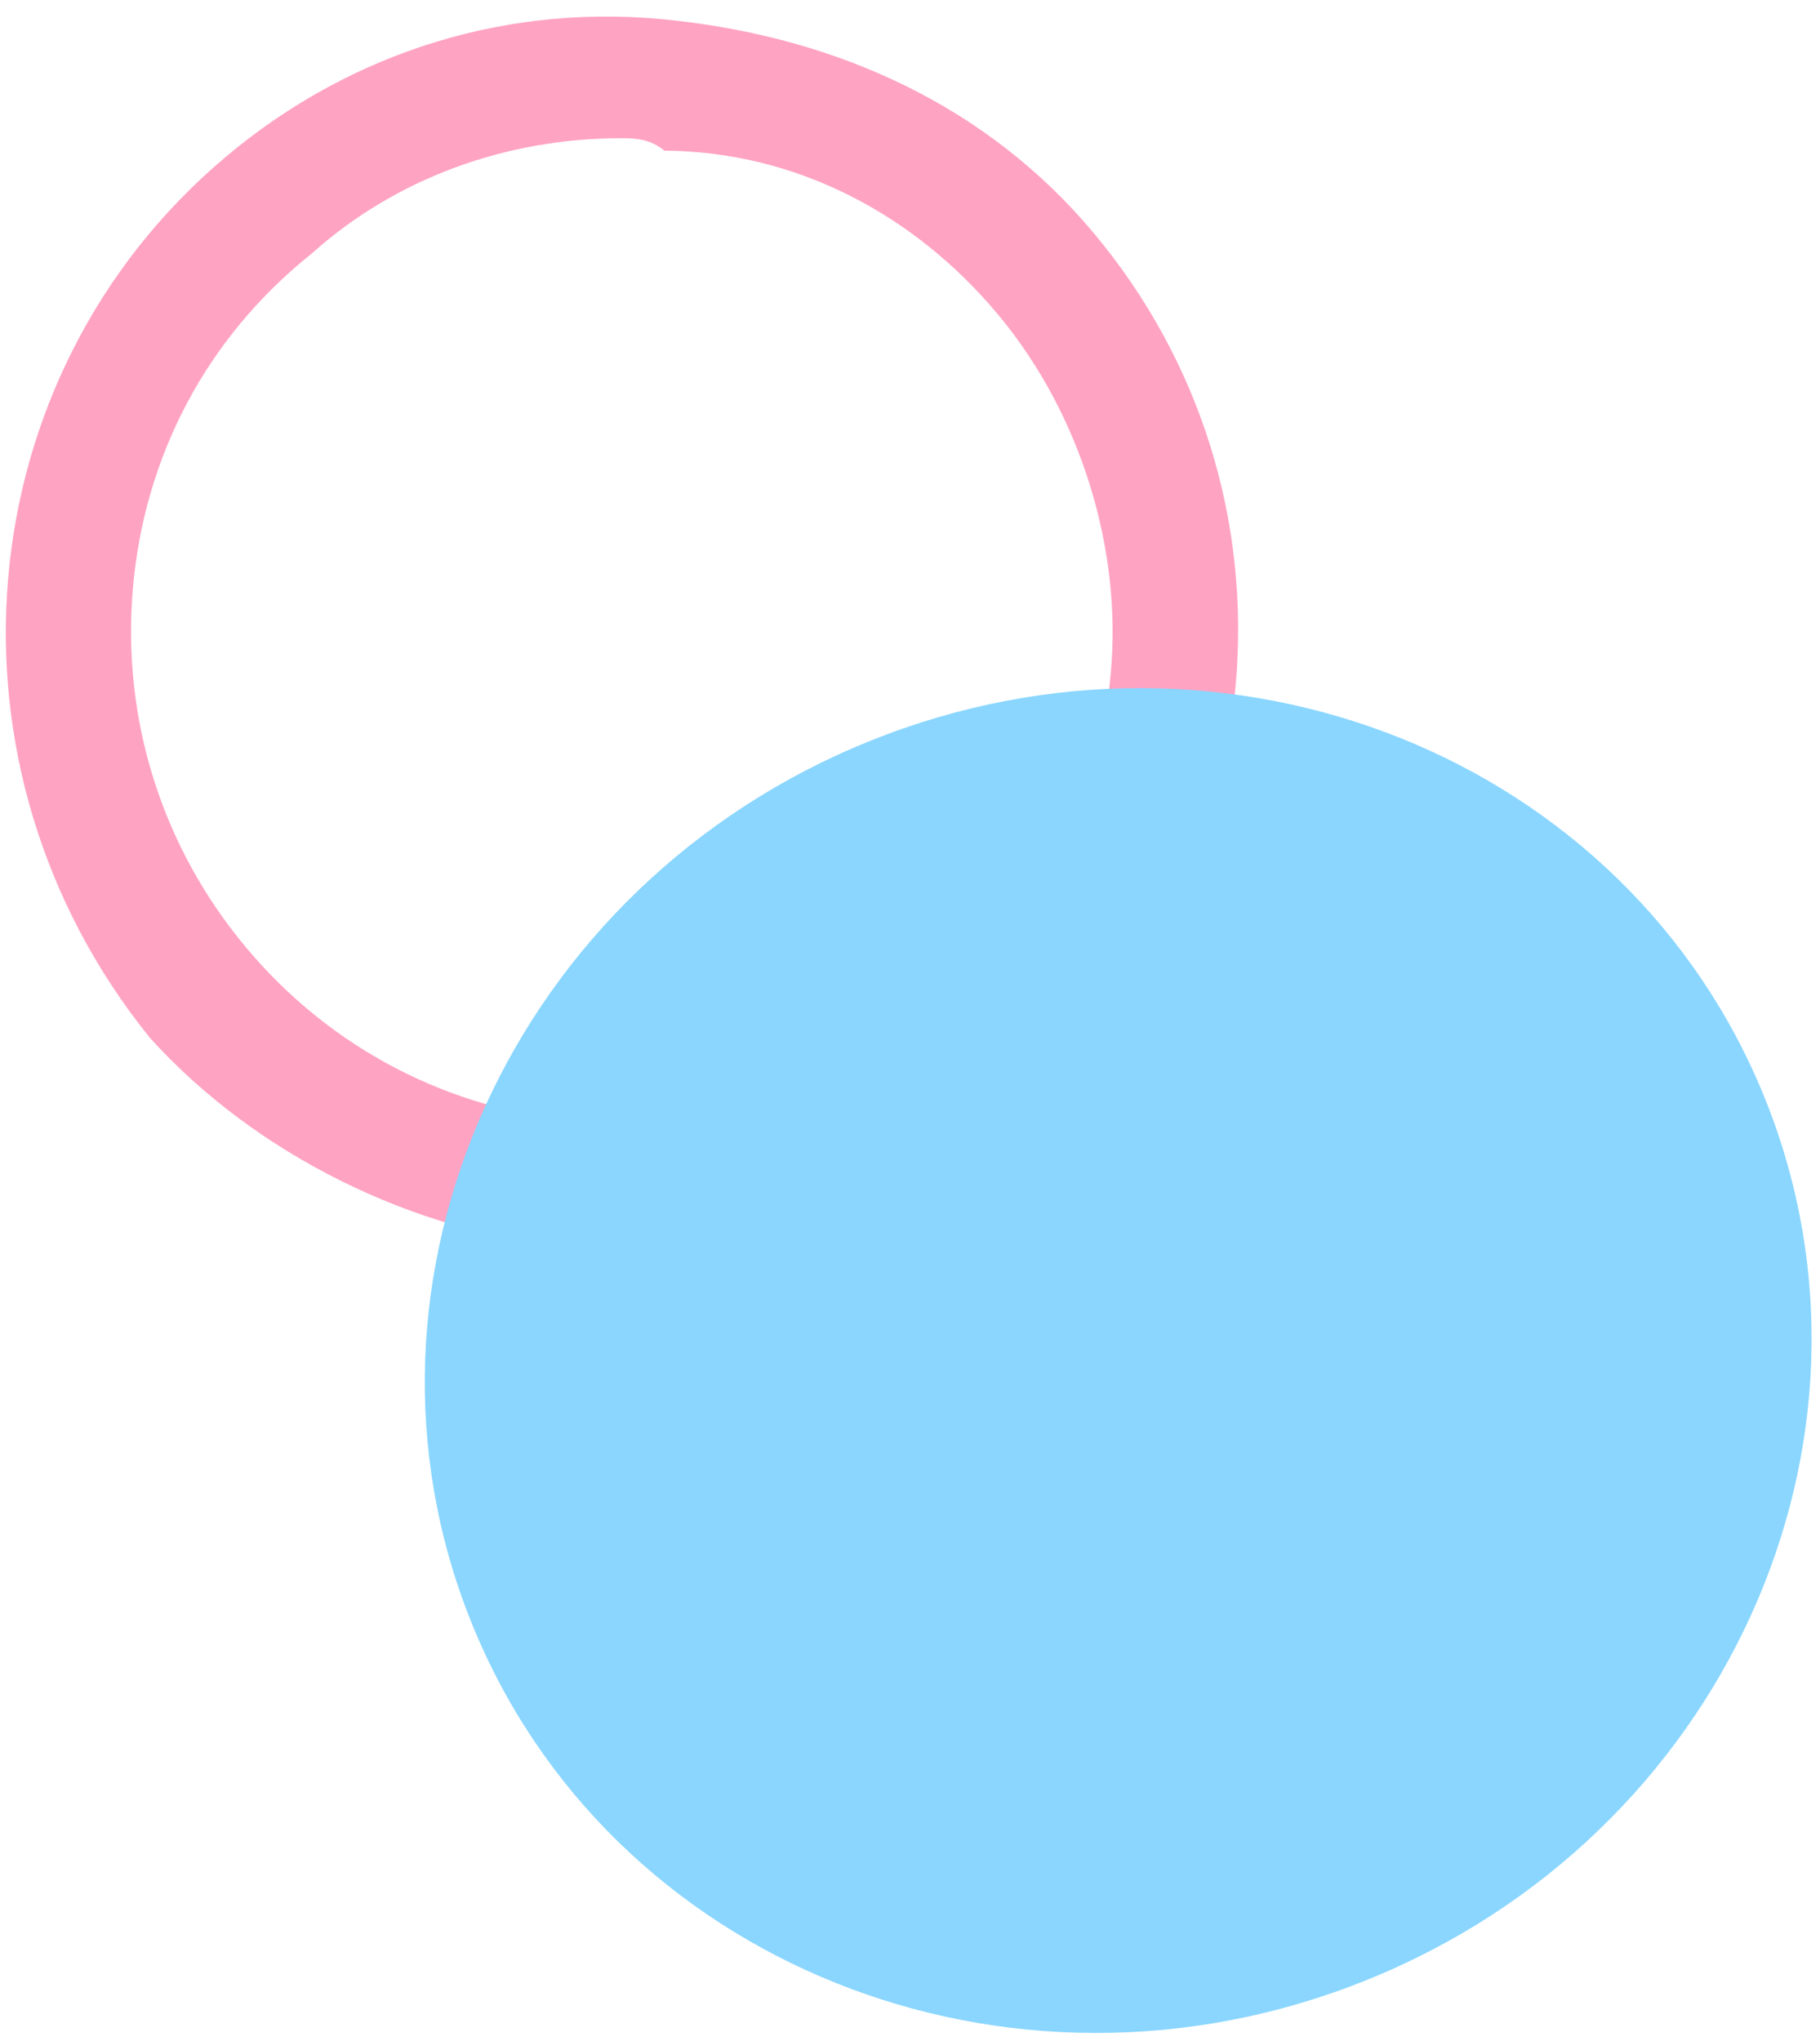
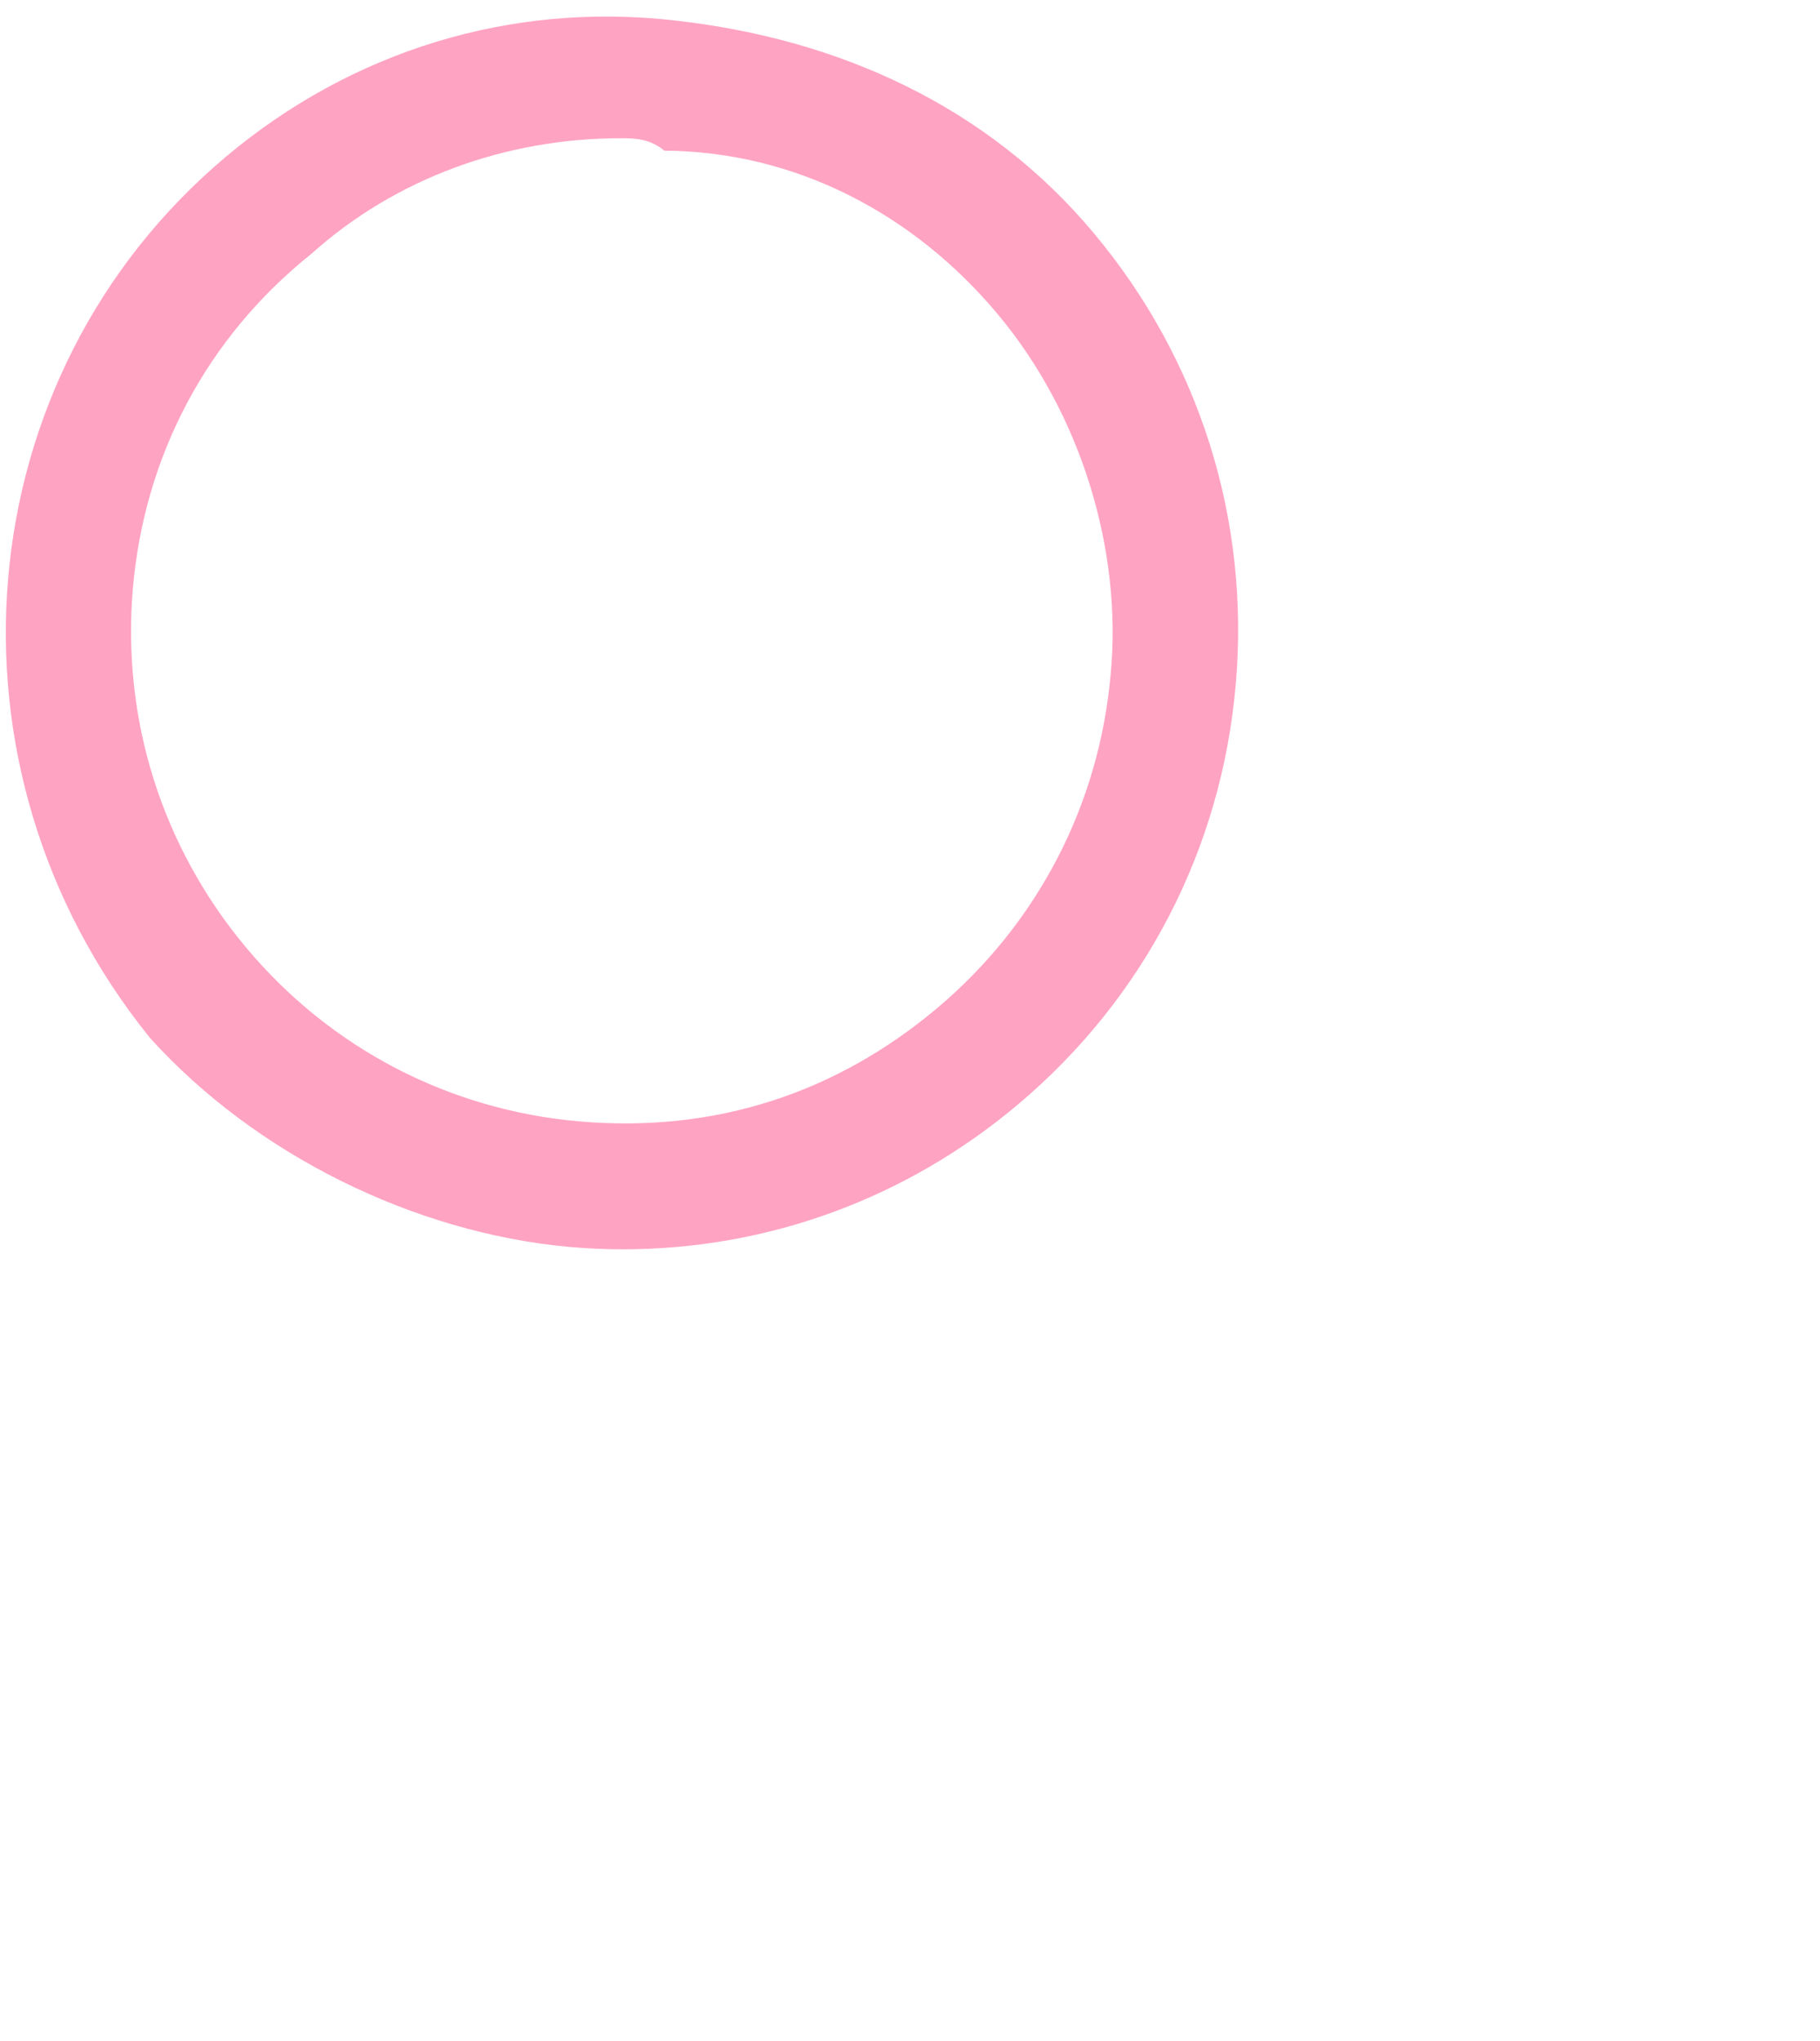
<svg xmlns="http://www.w3.org/2000/svg" width="66px" height="74px" viewBox="0 0 131 147">
  <path fill-rule="evenodd" fill="rgb(255, 163, 195)" d="M44.815,89.979 C43.514,89.979 42.204,89.918 40.889,89.801 C29.80,88.775 18.369,83.187 10.747,74.75 C-5.0,55.261 -2.554,27.105 16.187,11.316 C25.268,3.668 36.757,0.11 48.592,1.48 C60.407,2.80 71.111,7.670 78.733,16.782 C86.363,25.894 89.997,37.435 88.966,49.291 C87.945,61.145 82.375,71.885 73.293,79.533 L73.293,79.533 C65.222,86.341 55.233,89.979 44.815,89.979 ZM44.679,9.955 C36.388,9.955 28.432,12.849 22.4,18.263 C14.772,24.355 10.344,32.913 9.521,42.350 C8.705,51.787 11.601,60.982 17.669,68.238 C23.743,75.496 32.269,79.945 41.675,80.766 C51.51,81.621 60.238,78.689 67.477,72.590 L67.477,72.590 C74.709,66.494 79.143,57.938 79.960,48.507 C80.783,39.70 77.886,29.875 71.812,22.619 C65.739,15.363 57.211,10.912 47.805,10.85 C46.759,9.999 45.718,9.955 44.679,9.955 Z" />
-   <path fill-rule="evenodd" fill="rgb(138, 214, 255)" d="M62.635,53.356 C36.879,63.719 23.999,92.102 33.864,116.753 C43.730,141.403 72.604,152.986 98.361,142.623 C124.117,132.260 136.997,103.876 127.132,79.226 C117.266,54.577 88.392,42.994 62.635,53.356 Z" />
</svg>